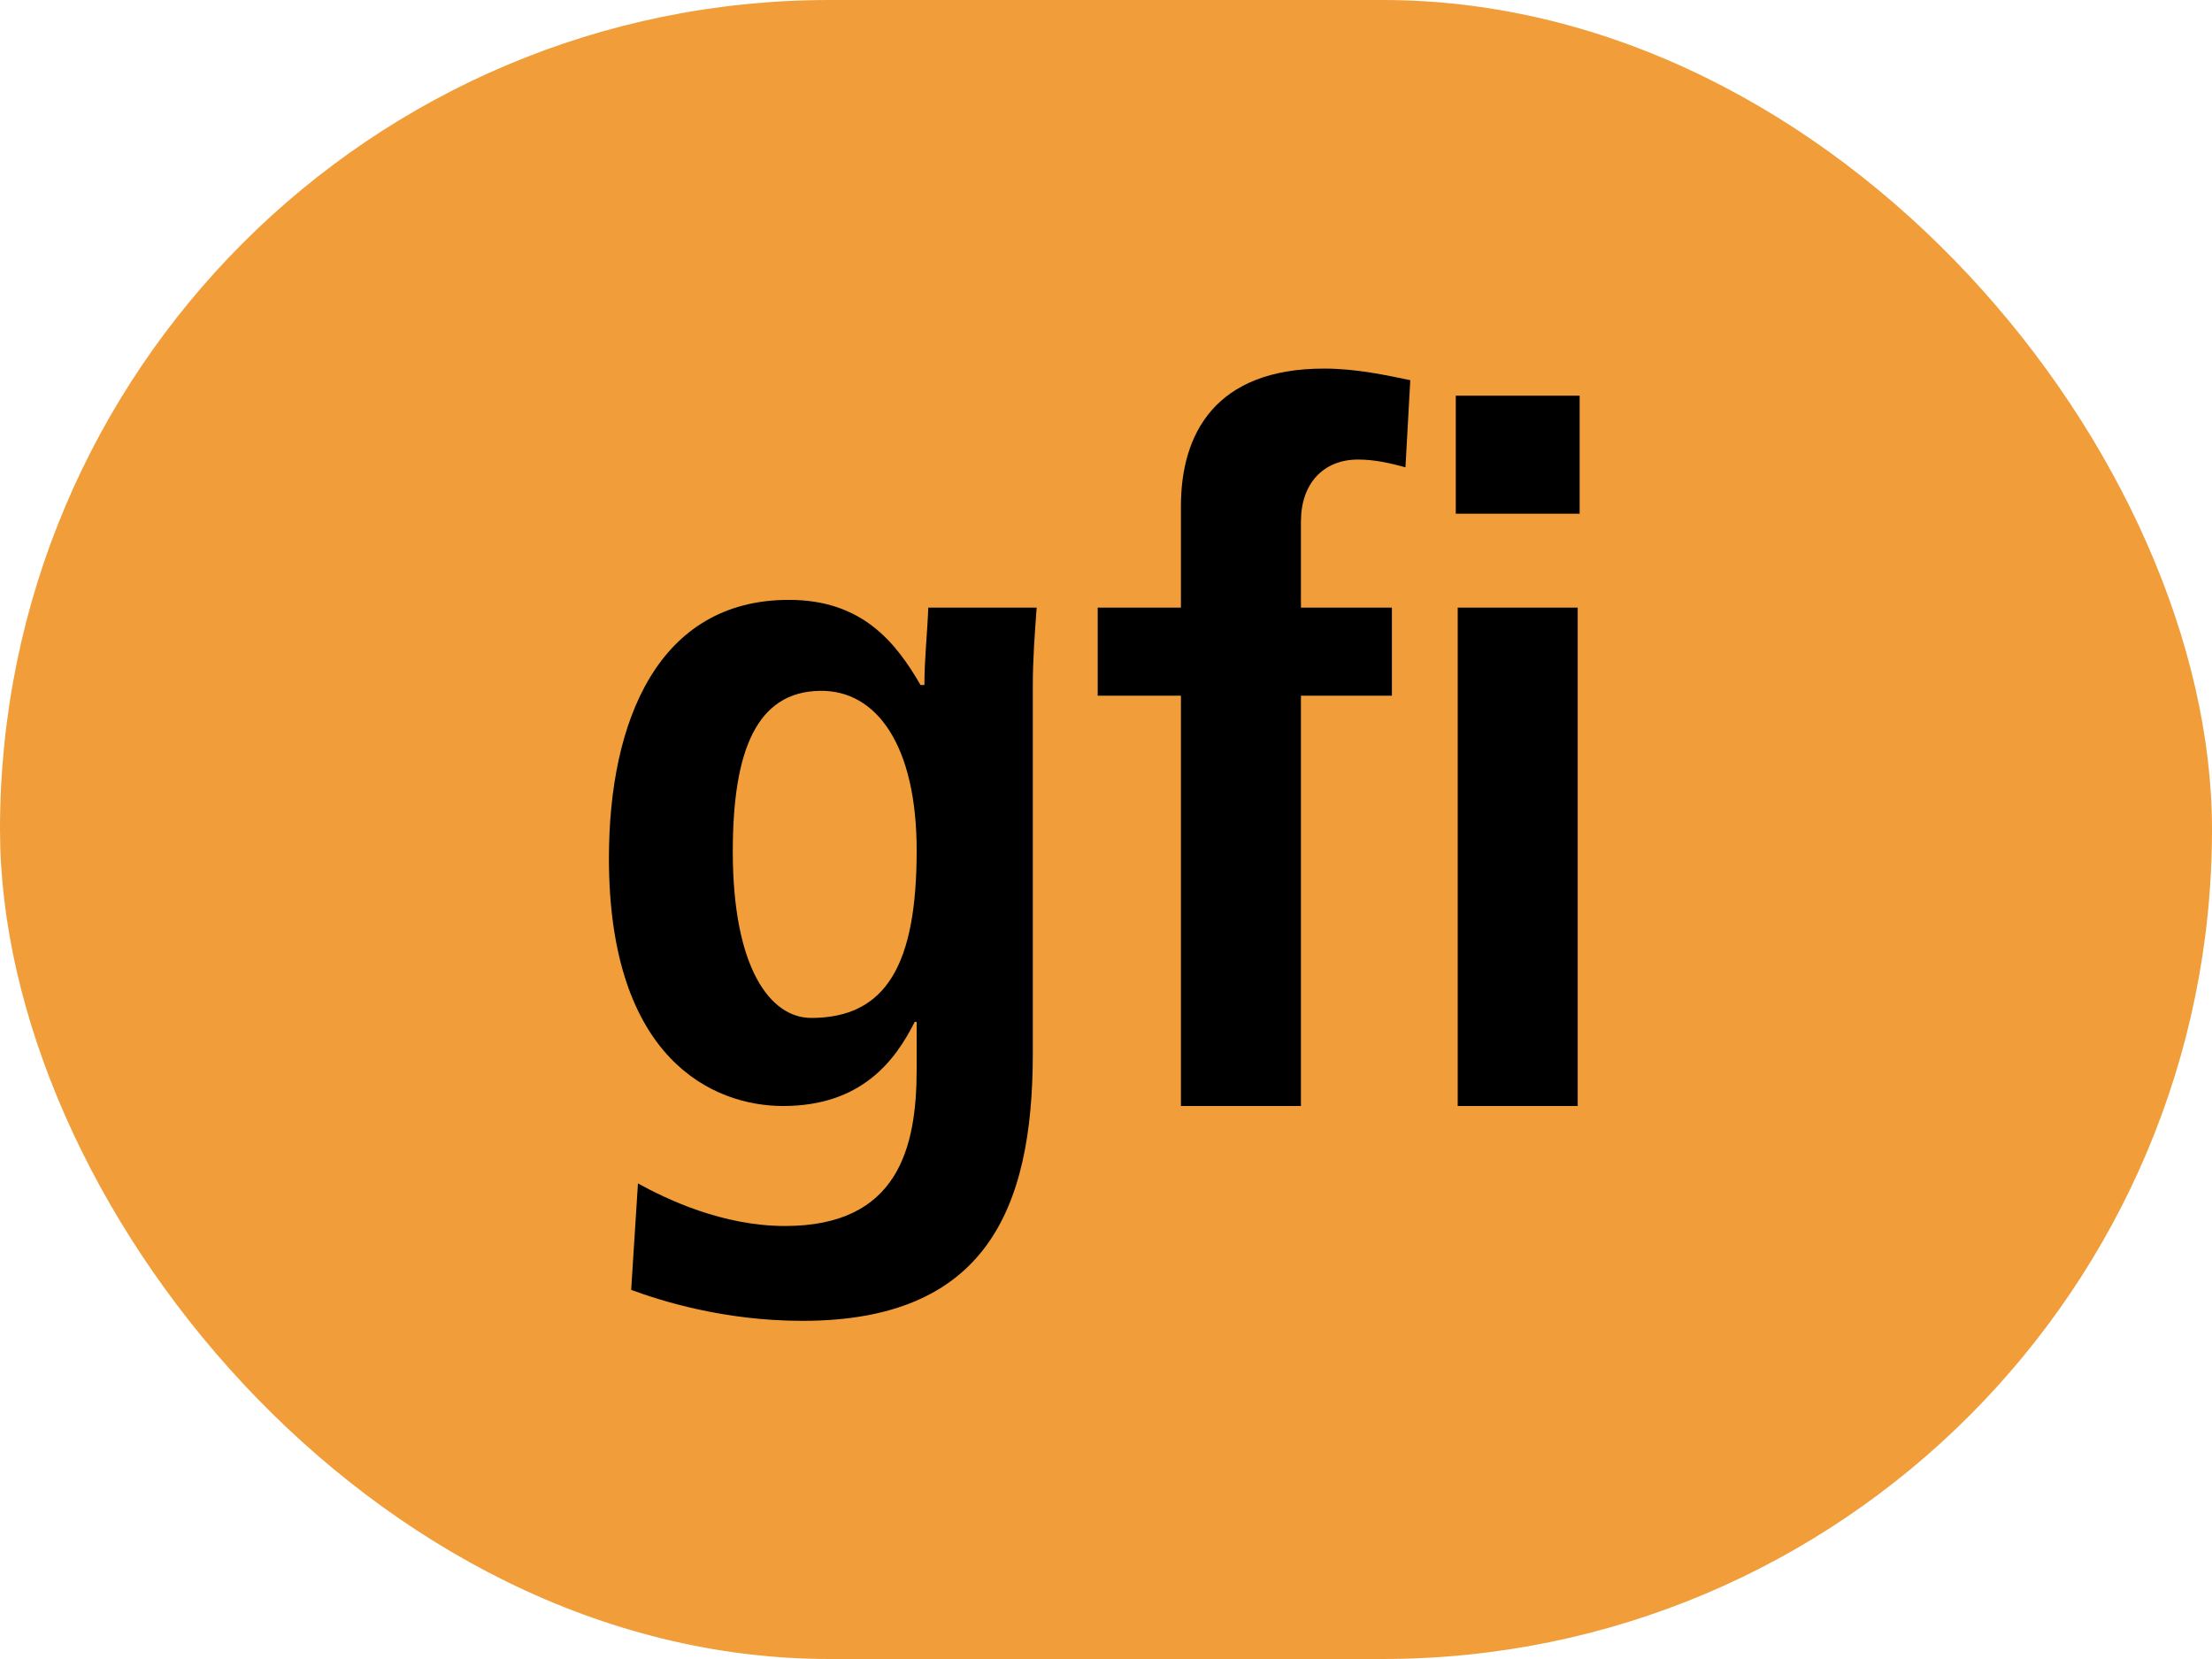
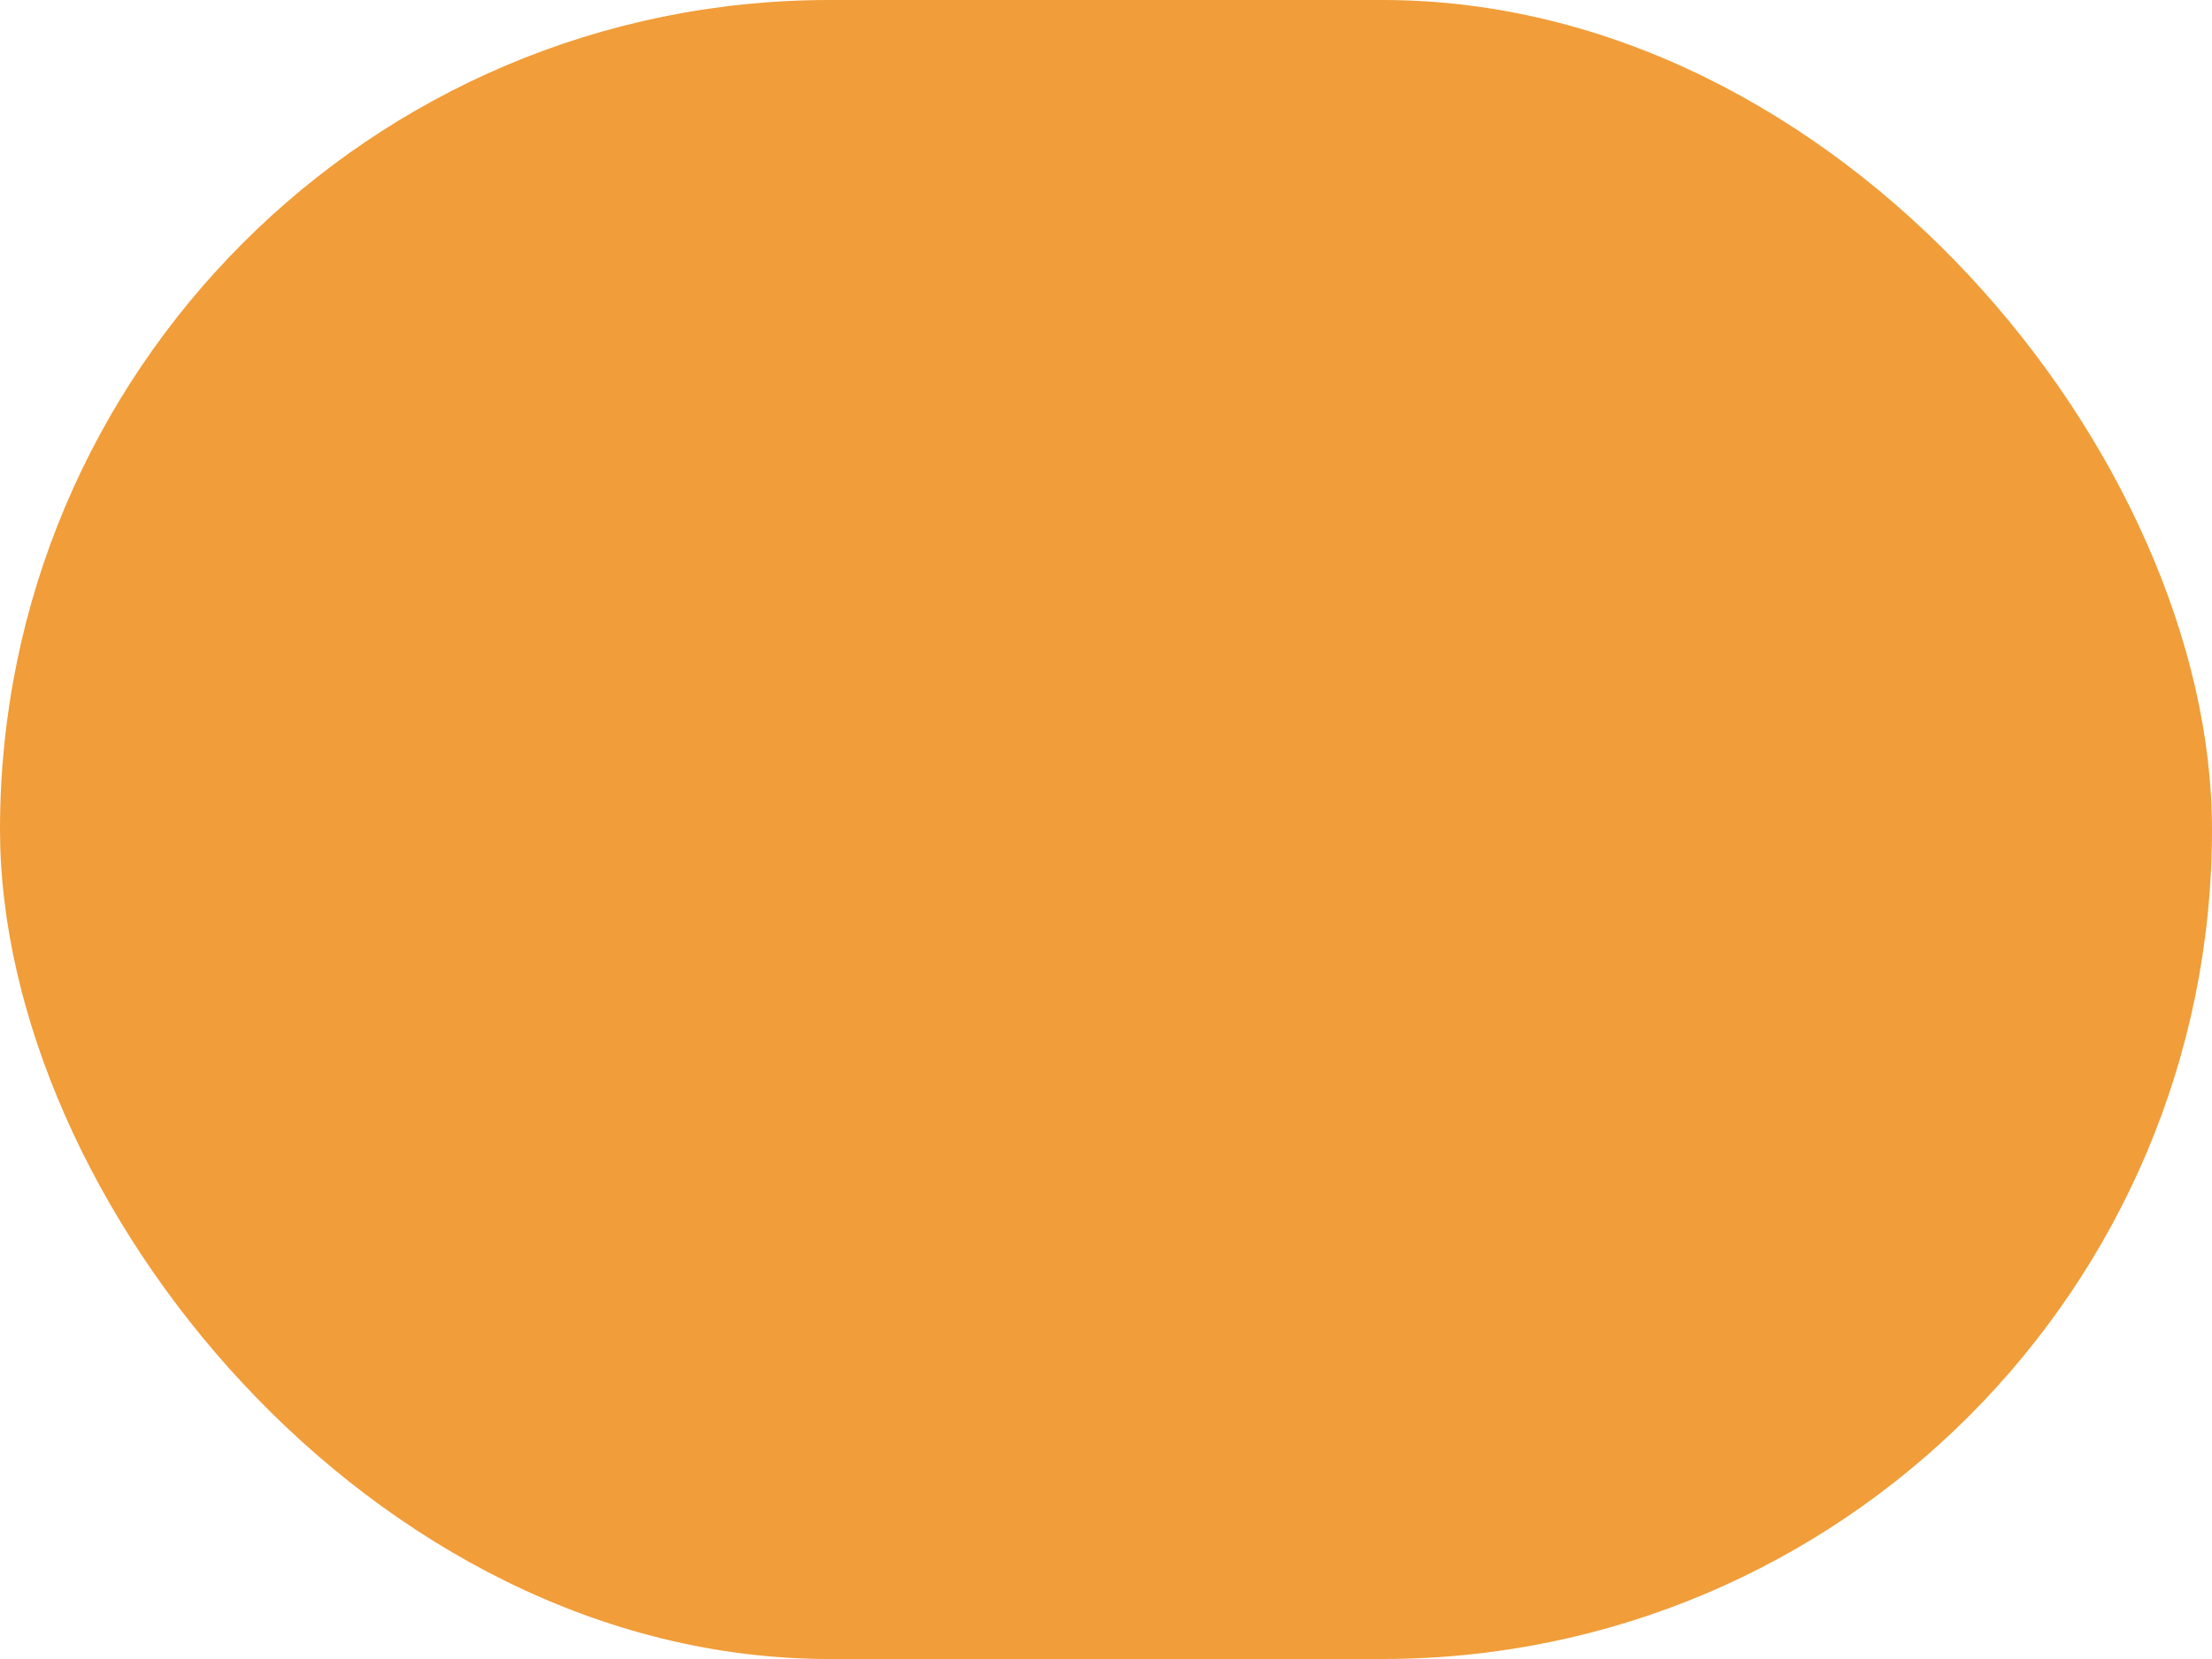
<svg xmlns="http://www.w3.org/2000/svg" width="32" height="24" viewBox="0 0 32 24" fill="none">
  <rect width="32" height="24" rx="12" fill="#F19D39" />
-   <path d="M10.601 12.318C10.601 14.012 11.147 14.726 11.735 14.726C12.827 14.726 13.261 13.942 13.261 12.304C13.261 10.792 12.687 9.98 11.861 9.994C10.951 10.008 10.601 10.848 10.601 12.318ZM9.131 18.66L9.229 17.12C9.635 17.344 10.447 17.736 11.357 17.736C12.995 17.736 13.261 16.602 13.261 15.468V14.782H13.233C12.953 15.342 12.463 16 11.329 16C10.321 16 8.809 15.328 8.809 12.416C8.809 10.428 9.523 8.678 11.413 8.678C12.463 8.678 12.953 9.28 13.317 9.91H13.373C13.373 9.532 13.415 9.168 13.429 8.79H14.997C14.969 9.168 14.941 9.546 14.941 9.924V15.244C14.941 17.498 14.255 19.108 11.609 19.108C10.461 19.108 9.551 18.814 9.131 18.66ZM21.088 16V8.79H22.824V16H21.088ZM21.06 7.432V5.724H22.852V7.432H21.06ZM17.084 16V10.064H15.88V8.79H17.084V7.32C17.084 6.284 17.574 5.332 19.156 5.332C19.618 5.332 20.066 5.43 20.402 5.5L20.332 6.76C20.122 6.704 19.898 6.648 19.646 6.648C19.142 6.648 18.82 6.998 18.82 7.544V8.79H20.136V10.064H18.82V16H17.084Z" fill="black" />
</svg>